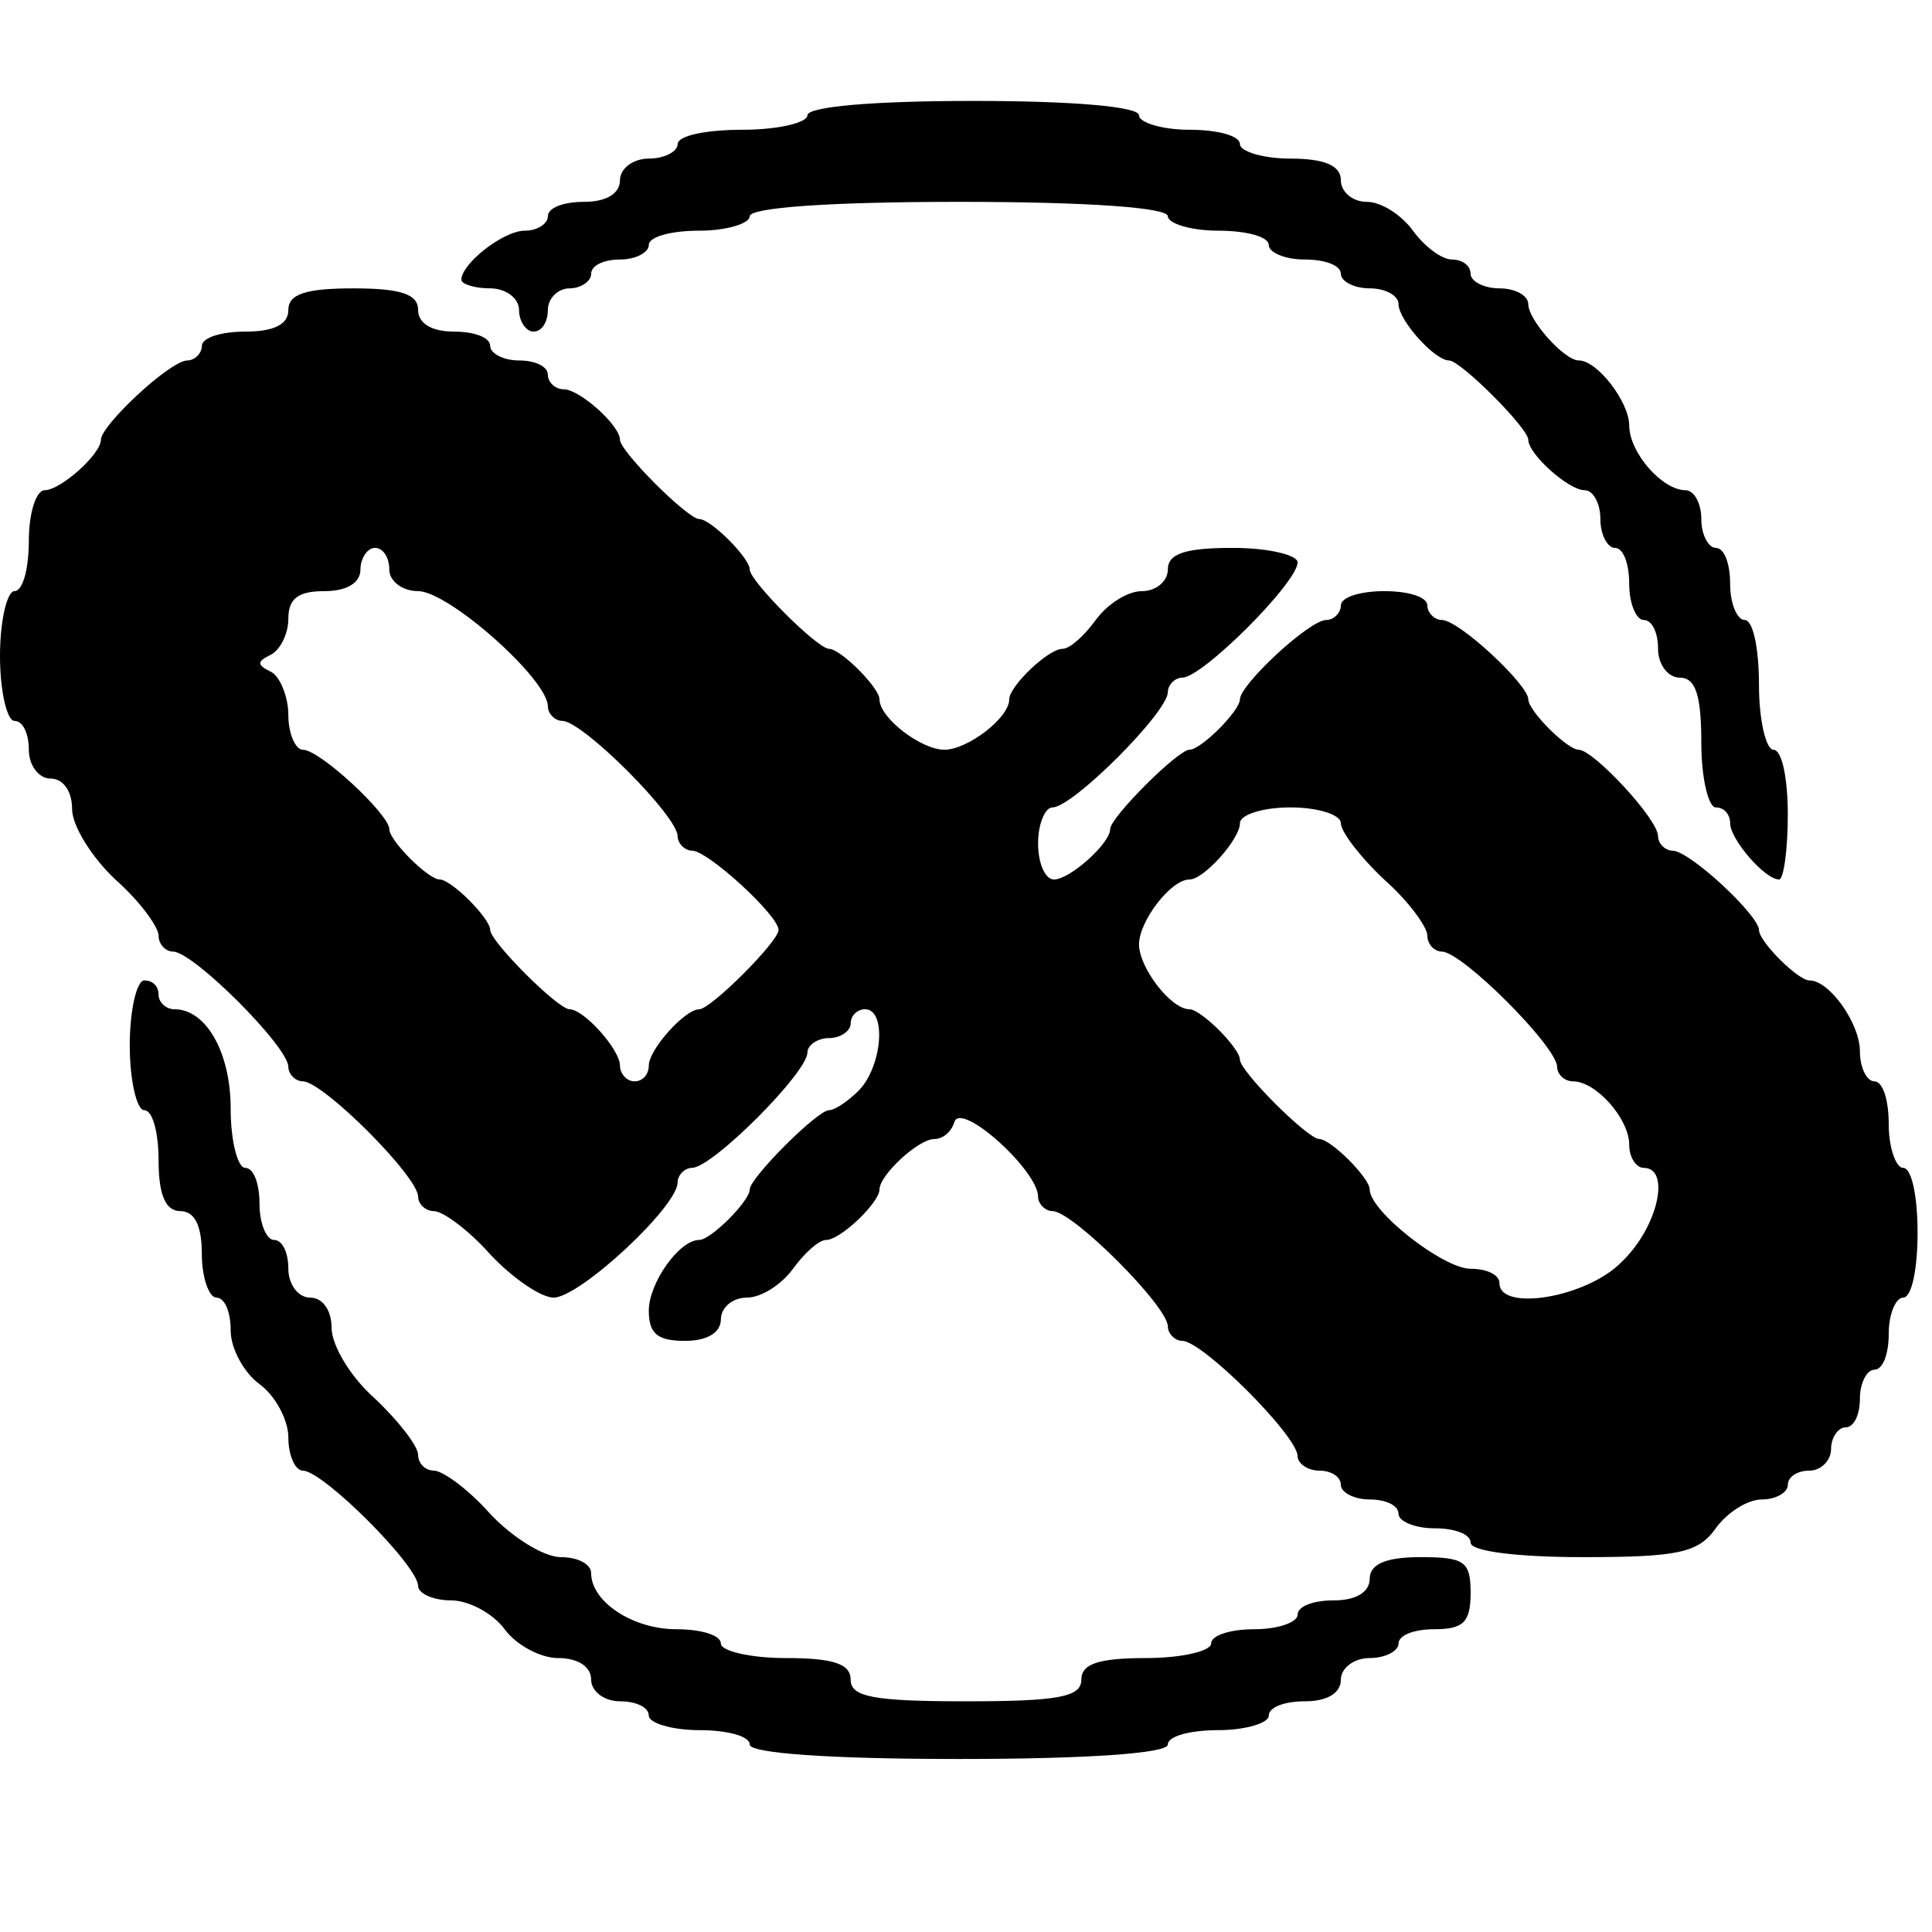
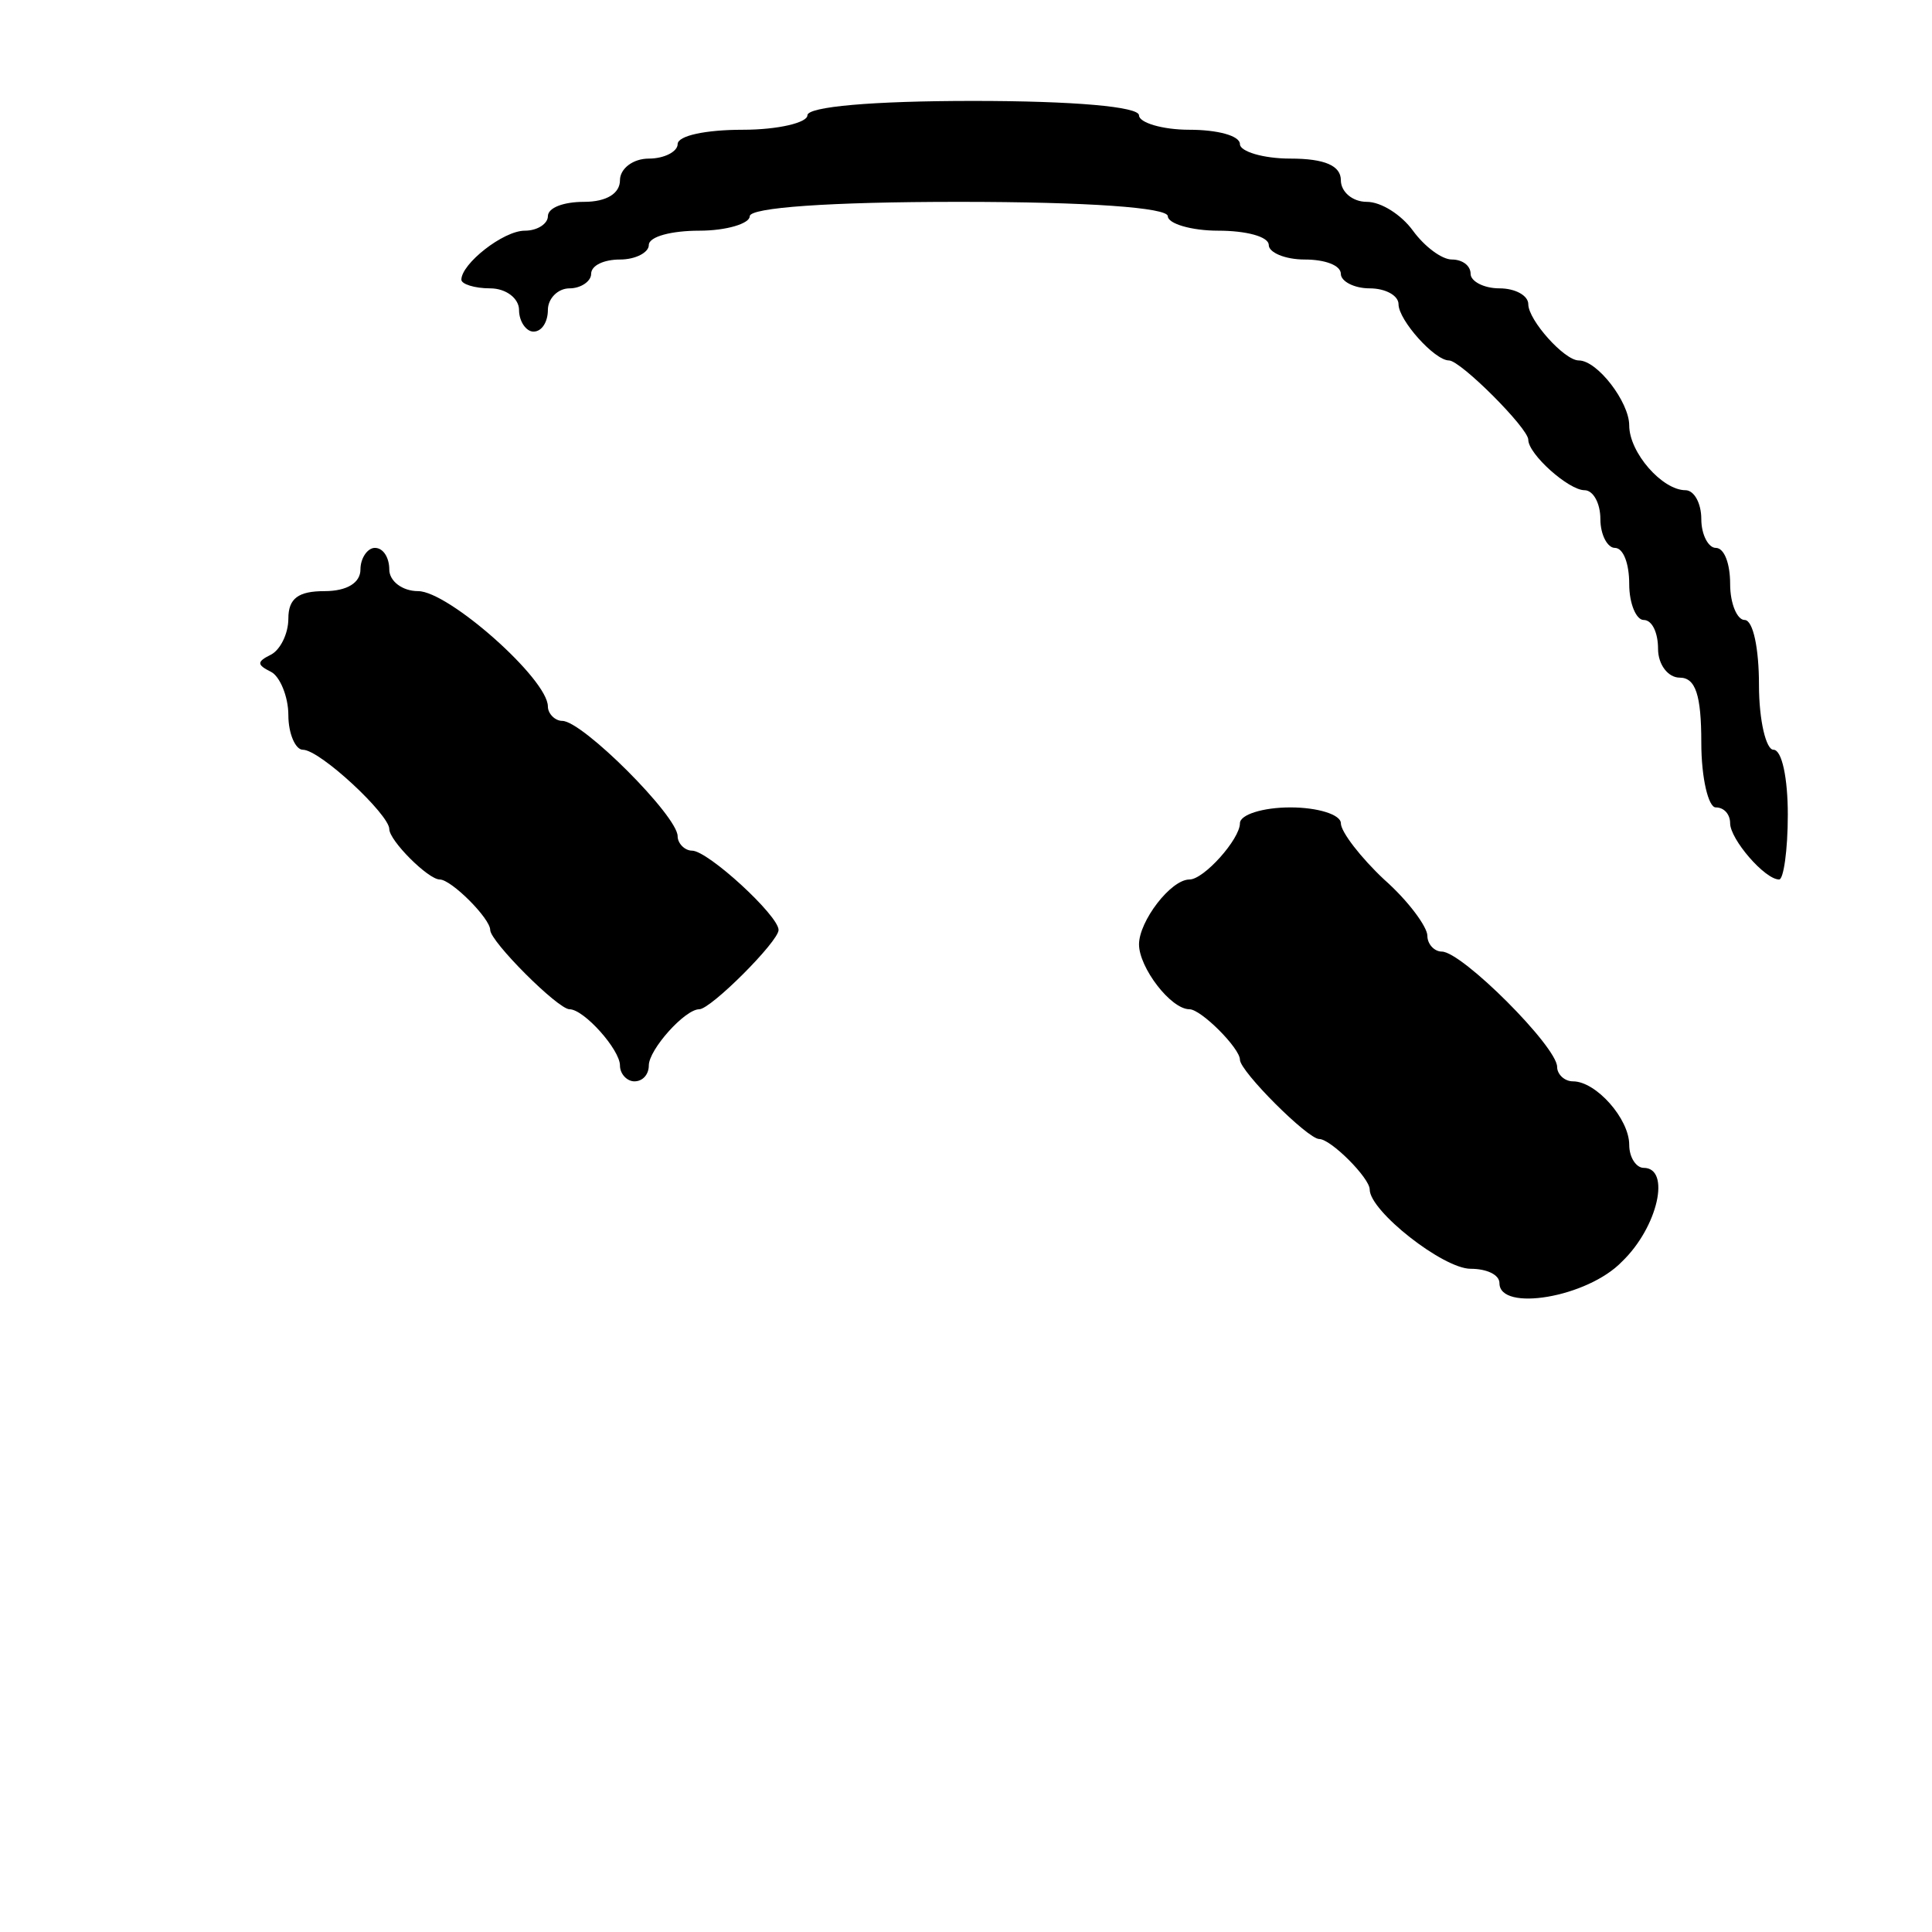
<svg xmlns="http://www.w3.org/2000/svg" version="1.0" width="134pt" height="134pt" viewBox="0 0 134 134" preserveAspectRatio="xMidYMid meet">
  <g transform="translate(0,134) scale(0.1,-0.1)" fill="#000000" stroke="none">
    <path d="M560 1260 c0 -5 -20 -10 -45 -10 -25 0 -45 -4 -45 -10 0 -5 -9 -10 -20 -10 -11 0 -20 -7 -20 -15 0 -9 -9 -15 -25 -15 -14 0 -25 -4 -25 -10 0 -5 -7 -10 -16 -10 -15 0 -44 -23 -44 -34 0 -3 9 -6 20 -6 11 0 20 -7 20 -15 0 -8 5 -15 10 -15 6 0 10 7 10 15 0 8 7 15 15 15 8 0 15 5 15 10 0 6 9 10 20 10 11 0 20 5 20 10 0 6 16 10 35 10 19 0 35 5 35 10 0 6 55 10 145 10 90 0 145 -4 145 -10 0 -5 16 -10 35 -10 19 0 35 -4 35 -10 0 -5 11 -10 25 -10 14 0 25 -4 25 -10 0 -5 9 -10 20 -10 11 0 20 -5 20 -11 0 -11 25 -39 35 -39 8 0 55 -47 55 -55 0 -10 28 -35 39 -35 6 0 11 -9 11 -20 0 -11 5 -20 10 -20 6 0 10 -11 10 -25 0 -14 5 -25 10 -25 6 0 10 -9 10 -20 0 -11 7 -20 15 -20 11 0 15 -12 15 -45 0 -25 5 -45 10 -45 6 0 10 -5 10 -11 0 -11 24 -39 34 -39 3 0 6 20 6 45 0 25 -4 45 -10 45 -5 0 -10 20 -10 45 0 25 -4 45 -10 45 -5 0 -10 11 -10 25 0 14 -4 25 -10 25 -5 0 -10 9 -10 20 0 11 -5 20 -11 20 -16 0 -39 26 -39 45 0 16 -22 45 -35 45 -10 0 -35 28 -35 39 0 6 -9 11 -20 11 -11 0 -20 5 -20 10 0 6 -6 10 -13 10 -7 0 -19 9 -27 20 -8 11 -22 20 -32 20 -10 0 -18 7 -18 15 0 10 -11 15 -35 15 -19 0 -35 5 -35 10 0 6 -16 10 -35 10 -19 0 -35 5 -35 10 0 6 -45 10 -115 10 -70 0 -115 -4 -115 -10z" />
-     <path d="M200 1125 c0 -10 -10 -15 -30 -15 -16 0 -30 -4 -30 -10 0 -5 -5 -10 -10 -10 -12 0 -60 -45 -60 -55 0 -10 -28 -35 -39 -35 -6 0 -11 -16 -11 -35 0 -19 -4 -35 -10 -35 -5 0 -10 -20 -10 -45 0 -25 5 -45 10 -45 6 0 10 -9 10 -20 0 -11 7 -20 15 -20 9 0 15 -9 15 -21 0 -12 14 -34 30 -49 17 -15 30 -33 30 -39 0 -6 5 -11 10 -11 14 0 80 -66 80 -80 0 -5 5 -10 10 -10 14 0 80 -66 80 -80 0 -5 5 -10 11 -10 6 0 24 -13 39 -30 15 -16 35 -30 44 -30 18 0 86 63 86 80 0 5 5 10 10 10 14 0 80 66 80 80 0 5 7 10 15 10 8 0 15 5 15 10 0 6 5 10 10 10 15 0 12 -39 -4 -56 -8 -8 -17 -14 -21 -14 -8 0 -55 -47 -55 -55 0 -8 -27 -35 -35 -35 -14 0 -35 -30 -35 -49 0 -16 6 -21 25 -21 16 0 25 6 25 15 0 8 8 15 18 15 10 0 24 9 32 20 8 11 18 20 23 20 10 0 37 26 37 35 0 10 27 35 38 35 6 0 12 5 14 12 5 14 58 -34 58 -52 0 -5 5 -10 10 -10 14 0 80 -66 80 -80 0 -5 5 -10 10 -10 14 0 80 -66 80 -80 0 -5 7 -10 15 -10 8 0 15 -4 15 -10 0 -5 9 -10 20 -10 11 0 20 -4 20 -10 0 -5 11 -10 25 -10 14 0 25 -4 25 -10 0 -6 33 -10 78 -10 66 0 80 3 92 20 8 11 22 20 32 20 10 0 18 5 18 10 0 6 7 10 15 10 8 0 15 7 15 15 0 8 5 15 10 15 6 0 10 9 10 20 0 11 5 20 10 20 6 0 10 11 10 25 0 14 5 25 10 25 6 0 10 20 10 45 0 25 -4 45 -10 45 -5 0 -10 14 -10 30 0 17 -4 30 -10 30 -5 0 -10 9 -10 21 0 19 -21 49 -35 49 -8 0 -35 27 -35 35 0 10 -48 55 -60 55 -5 0 -10 5 -10 10 0 12 -45 60 -55 60 -8 0 -35 27 -35 35 0 10 -48 55 -60 55 -5 0 -10 5 -10 10 0 6 -13 10 -30 10 -16 0 -30 -4 -30 -10 0 -5 -5 -10 -10 -10 -12 0 -60 -45 -60 -55 0 -8 -27 -35 -35 -35 -8 0 -55 -47 -55 -55 0 -10 -28 -35 -39 -35 -6 0 -11 11 -11 25 0 14 5 25 10 25 14 0 80 66 80 80 0 5 5 10 10 10 14 0 80 66 80 80 0 5 -20 10 -45 10 -33 0 -45 -4 -45 -15 0 -8 -8 -15 -18 -15 -10 0 -24 -9 -32 -20 -8 -11 -18 -20 -23 -20 -10 0 -37 -26 -37 -35 0 -13 -29 -35 -45 -35 -16 0 -45 22 -45 35 0 8 -27 35 -35 35 -8 0 -55 47 -55 55 0 8 -27 35 -35 35 -8 0 -55 47 -55 55 0 10 -28 35 -39 35 -6 0 -11 5 -11 10 0 6 -9 10 -20 10 -11 0 -20 5 -20 10 0 6 -11 10 -25 10 -16 0 -25 6 -25 15 0 11 -12 15 -45 15 -33 0 -45 -4 -45 -15z m70 -180 c0 -8 9 -15 20 -15 21 0 90 -61 90 -80 0 -5 5 -10 10 -10 14 0 80 -66 80 -80 0 -5 5 -10 10 -10 11 0 60 -45 60 -55 0 -8 -47 -55 -55 -55 -10 0 -35 -28 -35 -39 0 -6 -4 -11 -10 -11 -5 0 -10 5 -10 11 0 11 -25 39 -35 39 -8 0 -55 47 -55 55 0 8 -27 35 -35 35 -8 0 -35 27 -35 35 0 10 -48 55 -60 55 -5 0 -10 11 -10 24 0 13 -6 27 -12 30 -10 5 -10 7 0 12 6 3 12 14 12 25 0 14 7 19 25 19 16 0 25 6 25 15 0 8 5 15 10 15 6 0 10 -7 10 -15z m660 -176 c0 -6 14 -24 30 -39 17 -15 30 -33 30 -39 0 -6 5 -11 10 -11 14 0 80 -66 80 -80 0 -5 5 -10 11 -10 16 0 39 -26 39 -44 0 -9 5 -16 10 -16 19 0 10 -41 -15 -65 -24 -25 -85 -35 -85 -15 0 6 -9 10 -20 10 -19 0 -70 40 -70 55 0 8 -27 35 -35 35 -8 0 -55 47 -55 55 0 8 -27 35 -35 35 -13 0 -35 29 -35 45 0 16 22 45 35 45 10 0 35 28 35 39 0 6 16 11 35 11 19 0 35 -5 35 -11z" />
-     <path d="M90 615 c0 -25 5 -45 10 -45 6 0 10 -16 10 -35 0 -24 5 -35 15 -35 10 0 15 -10 15 -30 0 -16 5 -30 10 -30 6 0 10 -10 10 -23 0 -12 9 -29 20 -37 11 -8 20 -25 20 -37 0 -13 5 -23 10 -23 14 0 80 -66 80 -80 0 -5 10 -10 23 -10 12 0 29 -9 37 -20 8 -11 25 -20 37 -20 14 0 23 -6 23 -15 0 -8 9 -15 20 -15 11 0 20 -4 20 -10 0 -5 16 -10 35 -10 19 0 35 -4 35 -10 0 -6 55 -10 145 -10 90 0 145 4 145 10 0 6 16 10 35 10 19 0 35 5 35 10 0 6 11 10 25 10 16 0 25 6 25 15 0 8 9 15 20 15 11 0 20 5 20 10 0 6 11 10 25 10 20 0 25 5 25 25 0 22 -4 25 -35 25 -24 0 -35 -5 -35 -15 0 -9 -9 -15 -25 -15 -14 0 -25 -4 -25 -10 0 -5 -13 -10 -30 -10 -16 0 -30 -4 -30 -10 0 -5 -20 -10 -45 -10 -33 0 -45 -4 -45 -15 0 -12 -16 -15 -80 -15 -64 0 -80 3 -80 15 0 11 -12 15 -45 15 -25 0 -45 5 -45 10 0 6 -14 10 -31 10 -30 0 -59 19 -59 39 0 6 -9 11 -21 11 -12 0 -34 14 -49 30 -15 17 -33 30 -39 30 -6 0 -11 5 -11 11 0 6 -14 24 -30 39 -17 15 -30 37 -30 49 0 12 -6 21 -15 21 -8 0 -15 9 -15 20 0 11 -4 20 -10 20 -5 0 -10 11 -10 25 0 14 -4 25 -10 25 -5 0 -10 18 -10 41 0 39 -17 69 -39 69 -6 0 -11 5 -11 10 0 6 -4 10 -10 10 -5 0 -10 -20 -10 -45z" />
+     <path d="M200 1125 z m70 -180 c0 -8 9 -15 20 -15 21 0 90 -61 90 -80 0 -5 5 -10 10 -10 14 0 80 -66 80 -80 0 -5 5 -10 10 -10 11 0 60 -45 60 -55 0 -8 -47 -55 -55 -55 -10 0 -35 -28 -35 -39 0 -6 -4 -11 -10 -11 -5 0 -10 5 -10 11 0 11 -25 39 -35 39 -8 0 -55 47 -55 55 0 8 -27 35 -35 35 -8 0 -35 27 -35 35 0 10 -48 55 -60 55 -5 0 -10 11 -10 24 0 13 -6 27 -12 30 -10 5 -10 7 0 12 6 3 12 14 12 25 0 14 7 19 25 19 16 0 25 6 25 15 0 8 5 15 10 15 6 0 10 -7 10 -15z m660 -176 c0 -6 14 -24 30 -39 17 -15 30 -33 30 -39 0 -6 5 -11 10 -11 14 0 80 -66 80 -80 0 -5 5 -10 11 -10 16 0 39 -26 39 -44 0 -9 5 -16 10 -16 19 0 10 -41 -15 -65 -24 -25 -85 -35 -85 -15 0 6 -9 10 -20 10 -19 0 -70 40 -70 55 0 8 -27 35 -35 35 -8 0 -55 47 -55 55 0 8 -27 35 -35 35 -13 0 -35 29 -35 45 0 16 22 45 35 45 10 0 35 28 35 39 0 6 16 11 35 11 19 0 35 -5 35 -11z" />
  </g>
</svg>